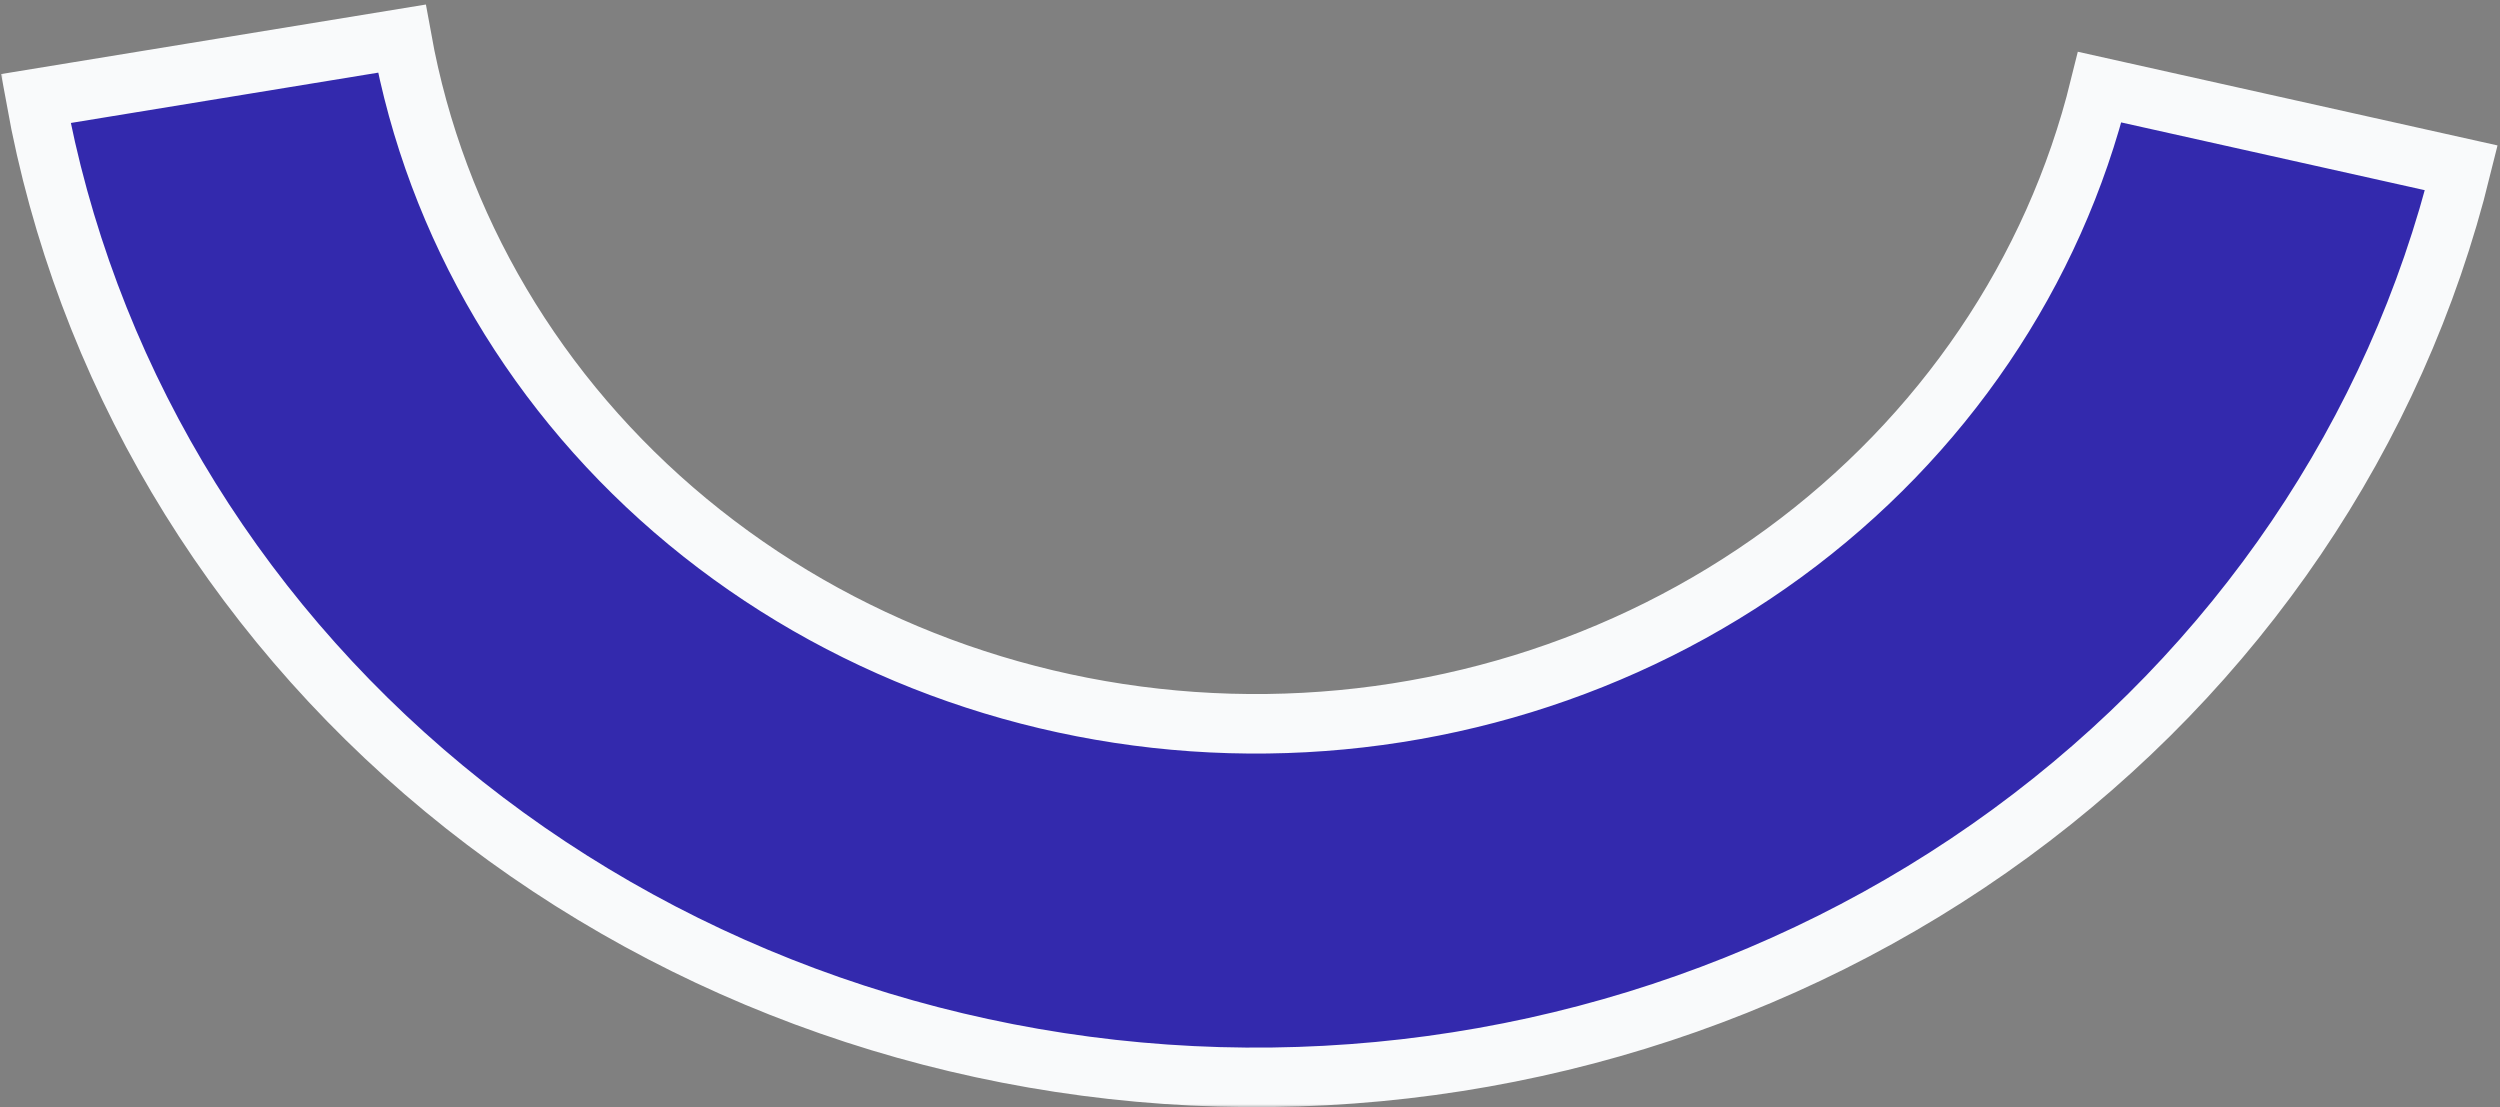
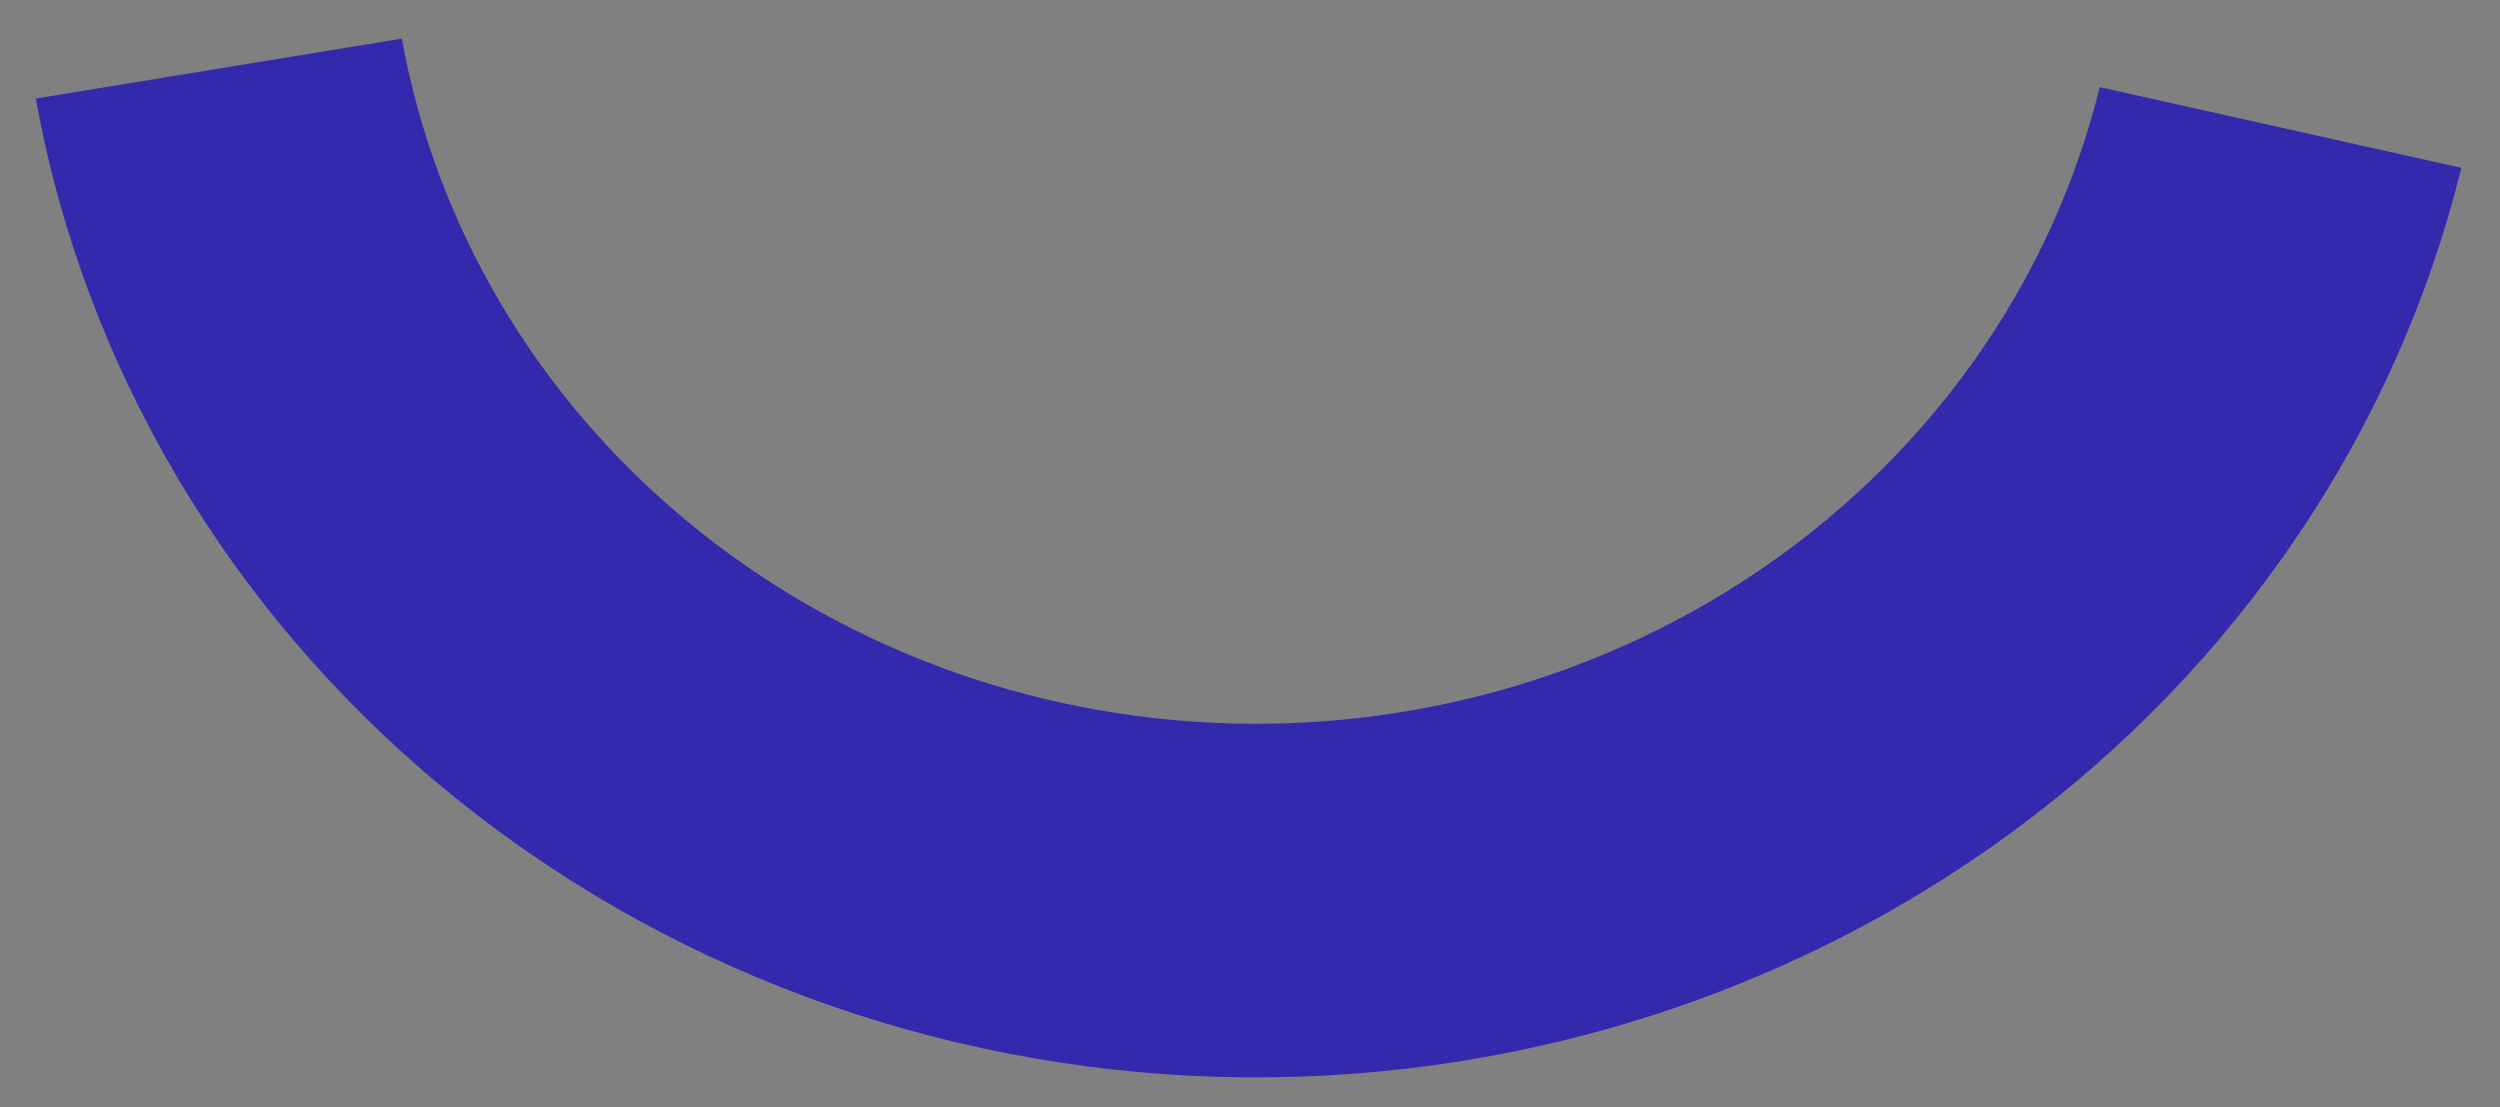
<svg xmlns="http://www.w3.org/2000/svg" width="420" height="186" viewBox="0 0 420 186" fill="none">
  <rect x="0" y="0" width="420" height="186" fill="#808080" stroke="none" />
  <mask id="path-1-outside-1_4342_1741" maskUnits="userSpaceOnUse" x="0" y="0" width="420" height="186" fill="black">
    <rect fill="white" width="420" height="186" />
    <path d="M413.508 28.199C402.555 72.667 375.789 112.163 337.745 139.994C299.701 167.826 252.719 182.281 204.76 180.911C156.801 179.541 110.814 162.429 74.592 132.476C38.37 102.522 14.14 61.569 6.009 16.556L67.506 6.489C73.198 37.998 90.159 66.666 115.514 87.633C140.87 108.6 173.061 120.578 206.632 121.538C240.203 122.497 273.091 112.378 299.722 92.896C326.352 73.414 345.089 45.767 352.756 14.639L413.508 28.199Z" />
  </mask>
  <path d="M413.508 28.199C402.555 72.667 375.789 112.163 337.745 139.994C299.701 167.826 252.719 182.281 204.76 180.911C156.801 179.541 110.814 162.429 74.592 132.476C38.37 102.522 14.14 61.569 6.009 16.556L67.506 6.489C73.198 37.998 90.159 66.666 115.514 87.633C140.87 108.6 173.061 120.578 206.632 121.538C240.203 122.497 273.091 112.378 299.722 92.896C326.352 73.414 345.089 45.767 352.756 14.639L413.508 28.199Z" fill="#3329AD" />
-   <path d="M413.508 28.199C402.555 72.667 375.789 112.163 337.745 139.994C299.701 167.826 252.719 182.281 204.76 180.911C156.801 179.541 110.814 162.429 74.592 132.476C38.37 102.522 14.14 61.569 6.009 16.556L67.506 6.489C73.198 37.998 90.159 66.666 115.514 87.633C140.87 108.6 173.061 120.578 206.632 121.538C240.203 122.497 273.091 112.378 299.722 92.896C326.352 73.414 345.089 45.767 352.756 14.639L413.508 28.199Z" stroke="#F9FAFB" stroke-width="10" mask="url(#path-1-outside-1_4342_1741)" />
</svg>